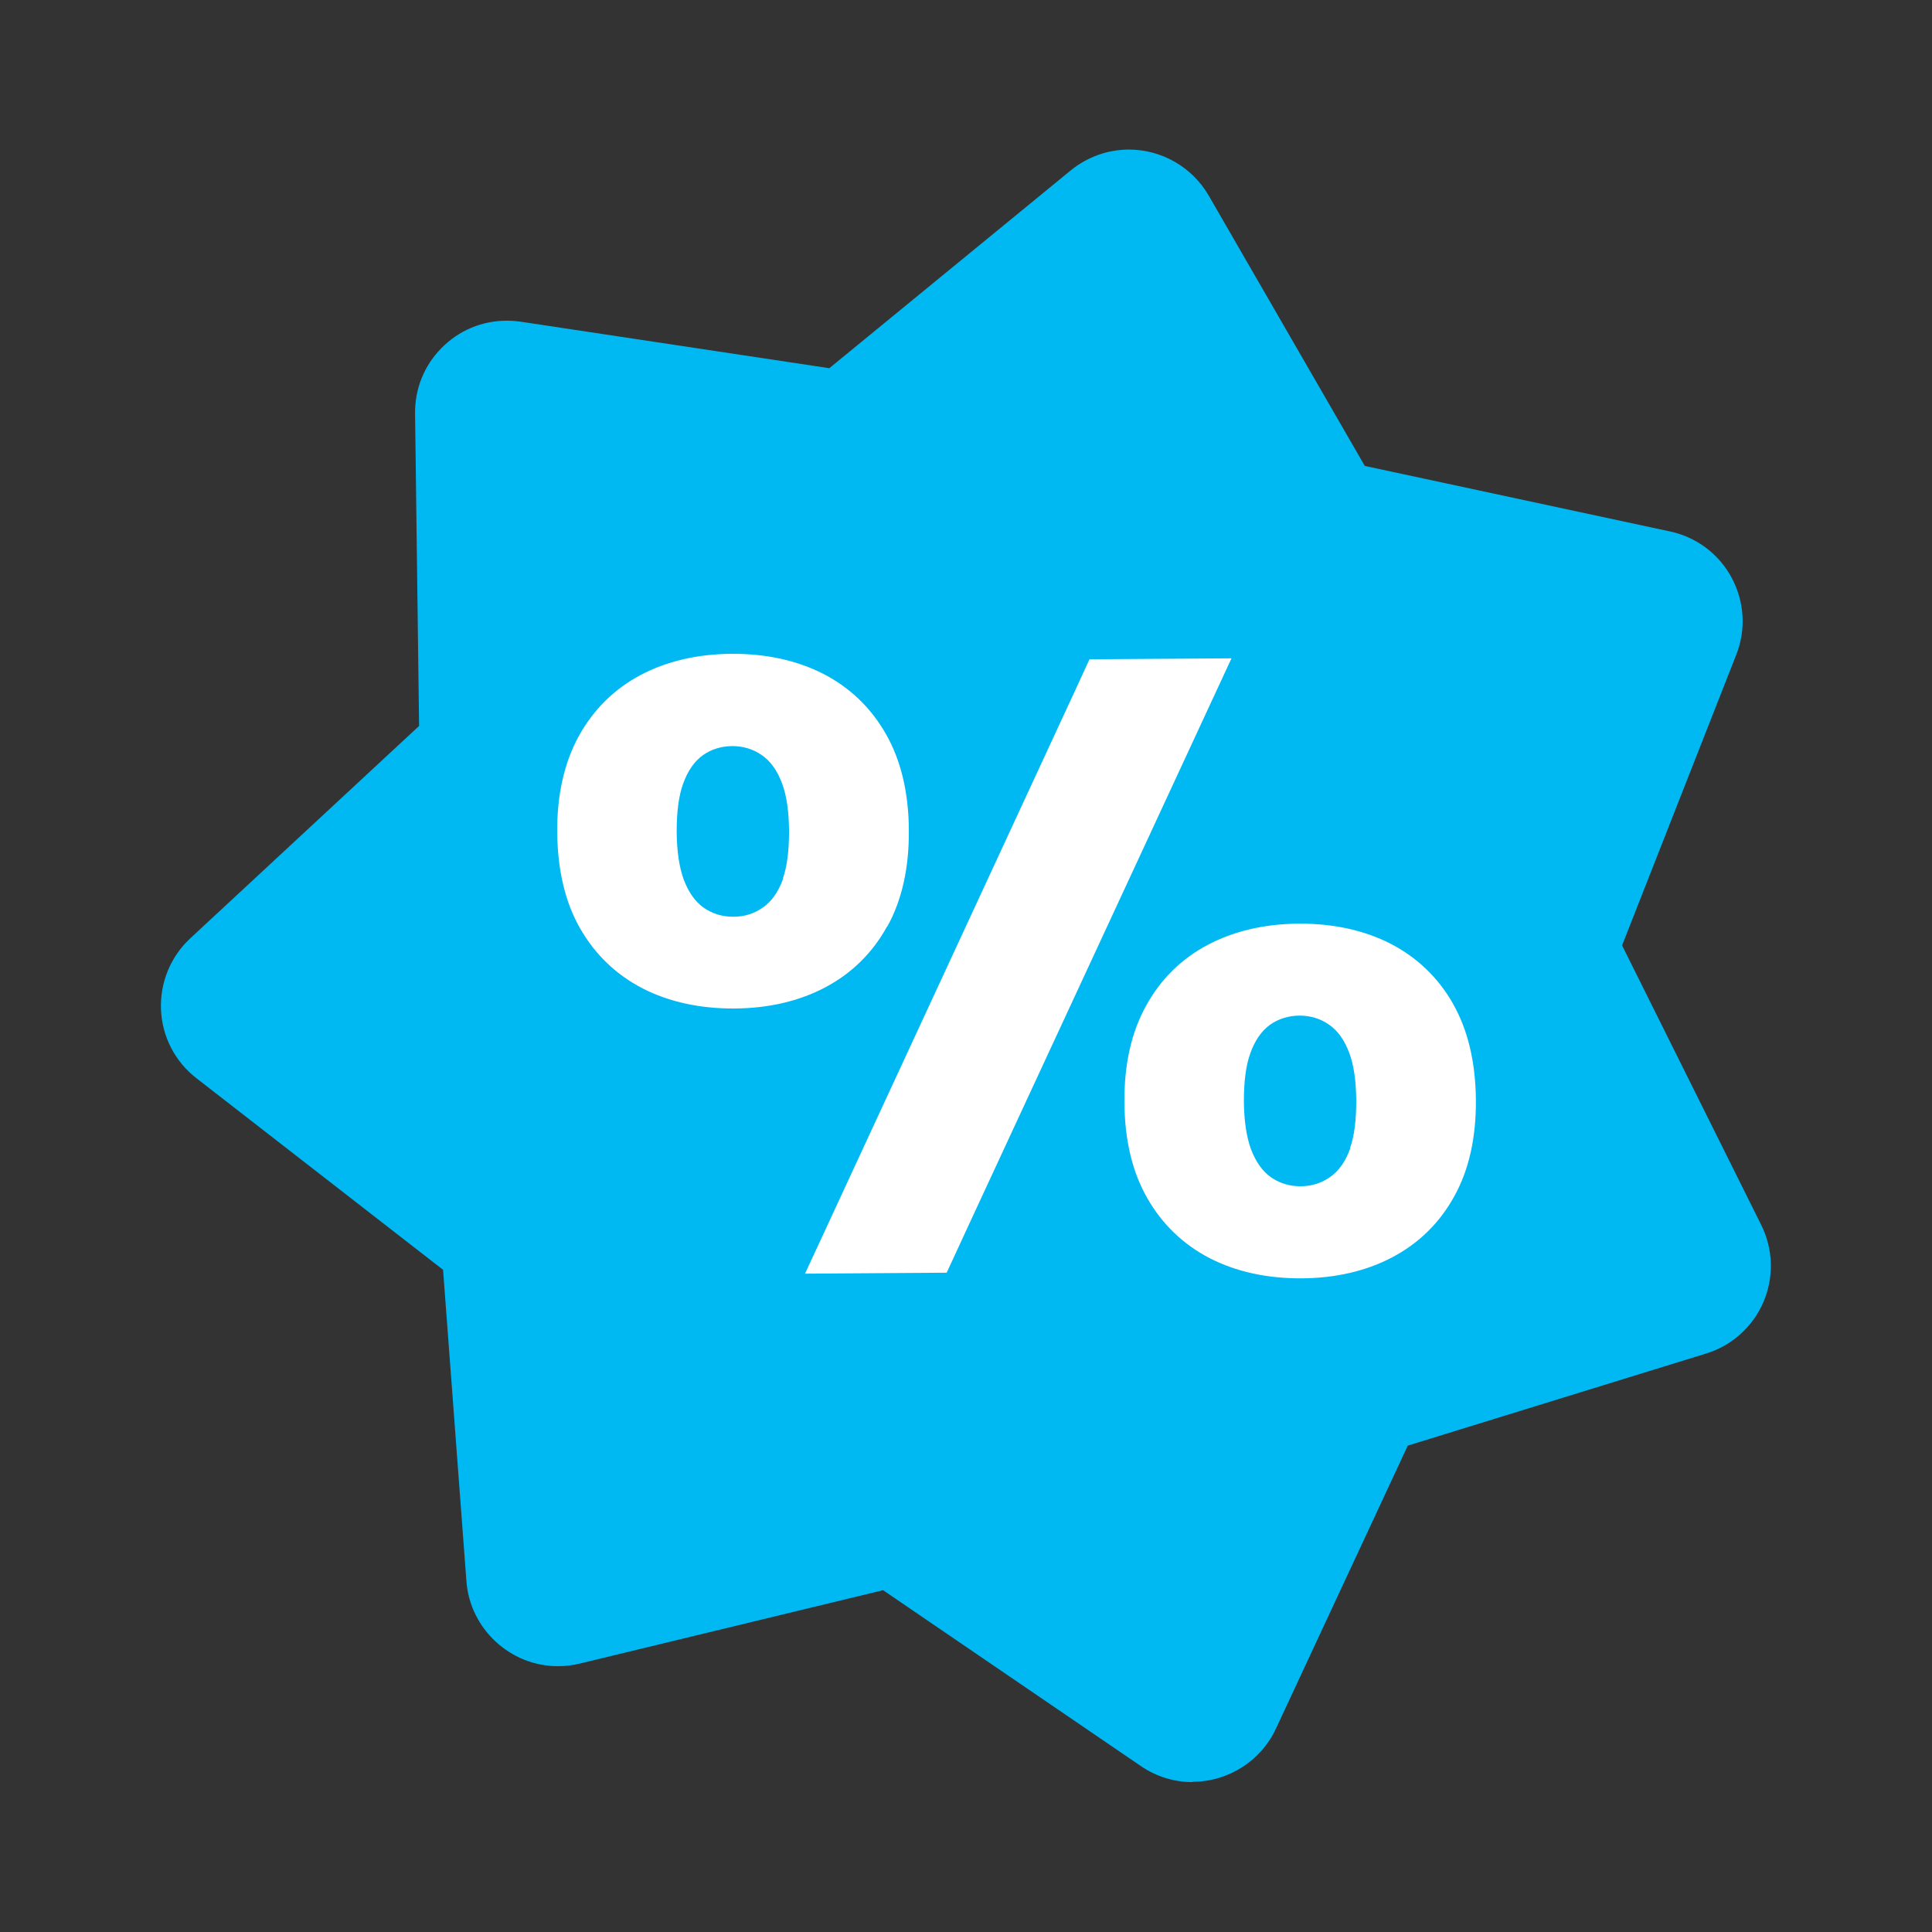
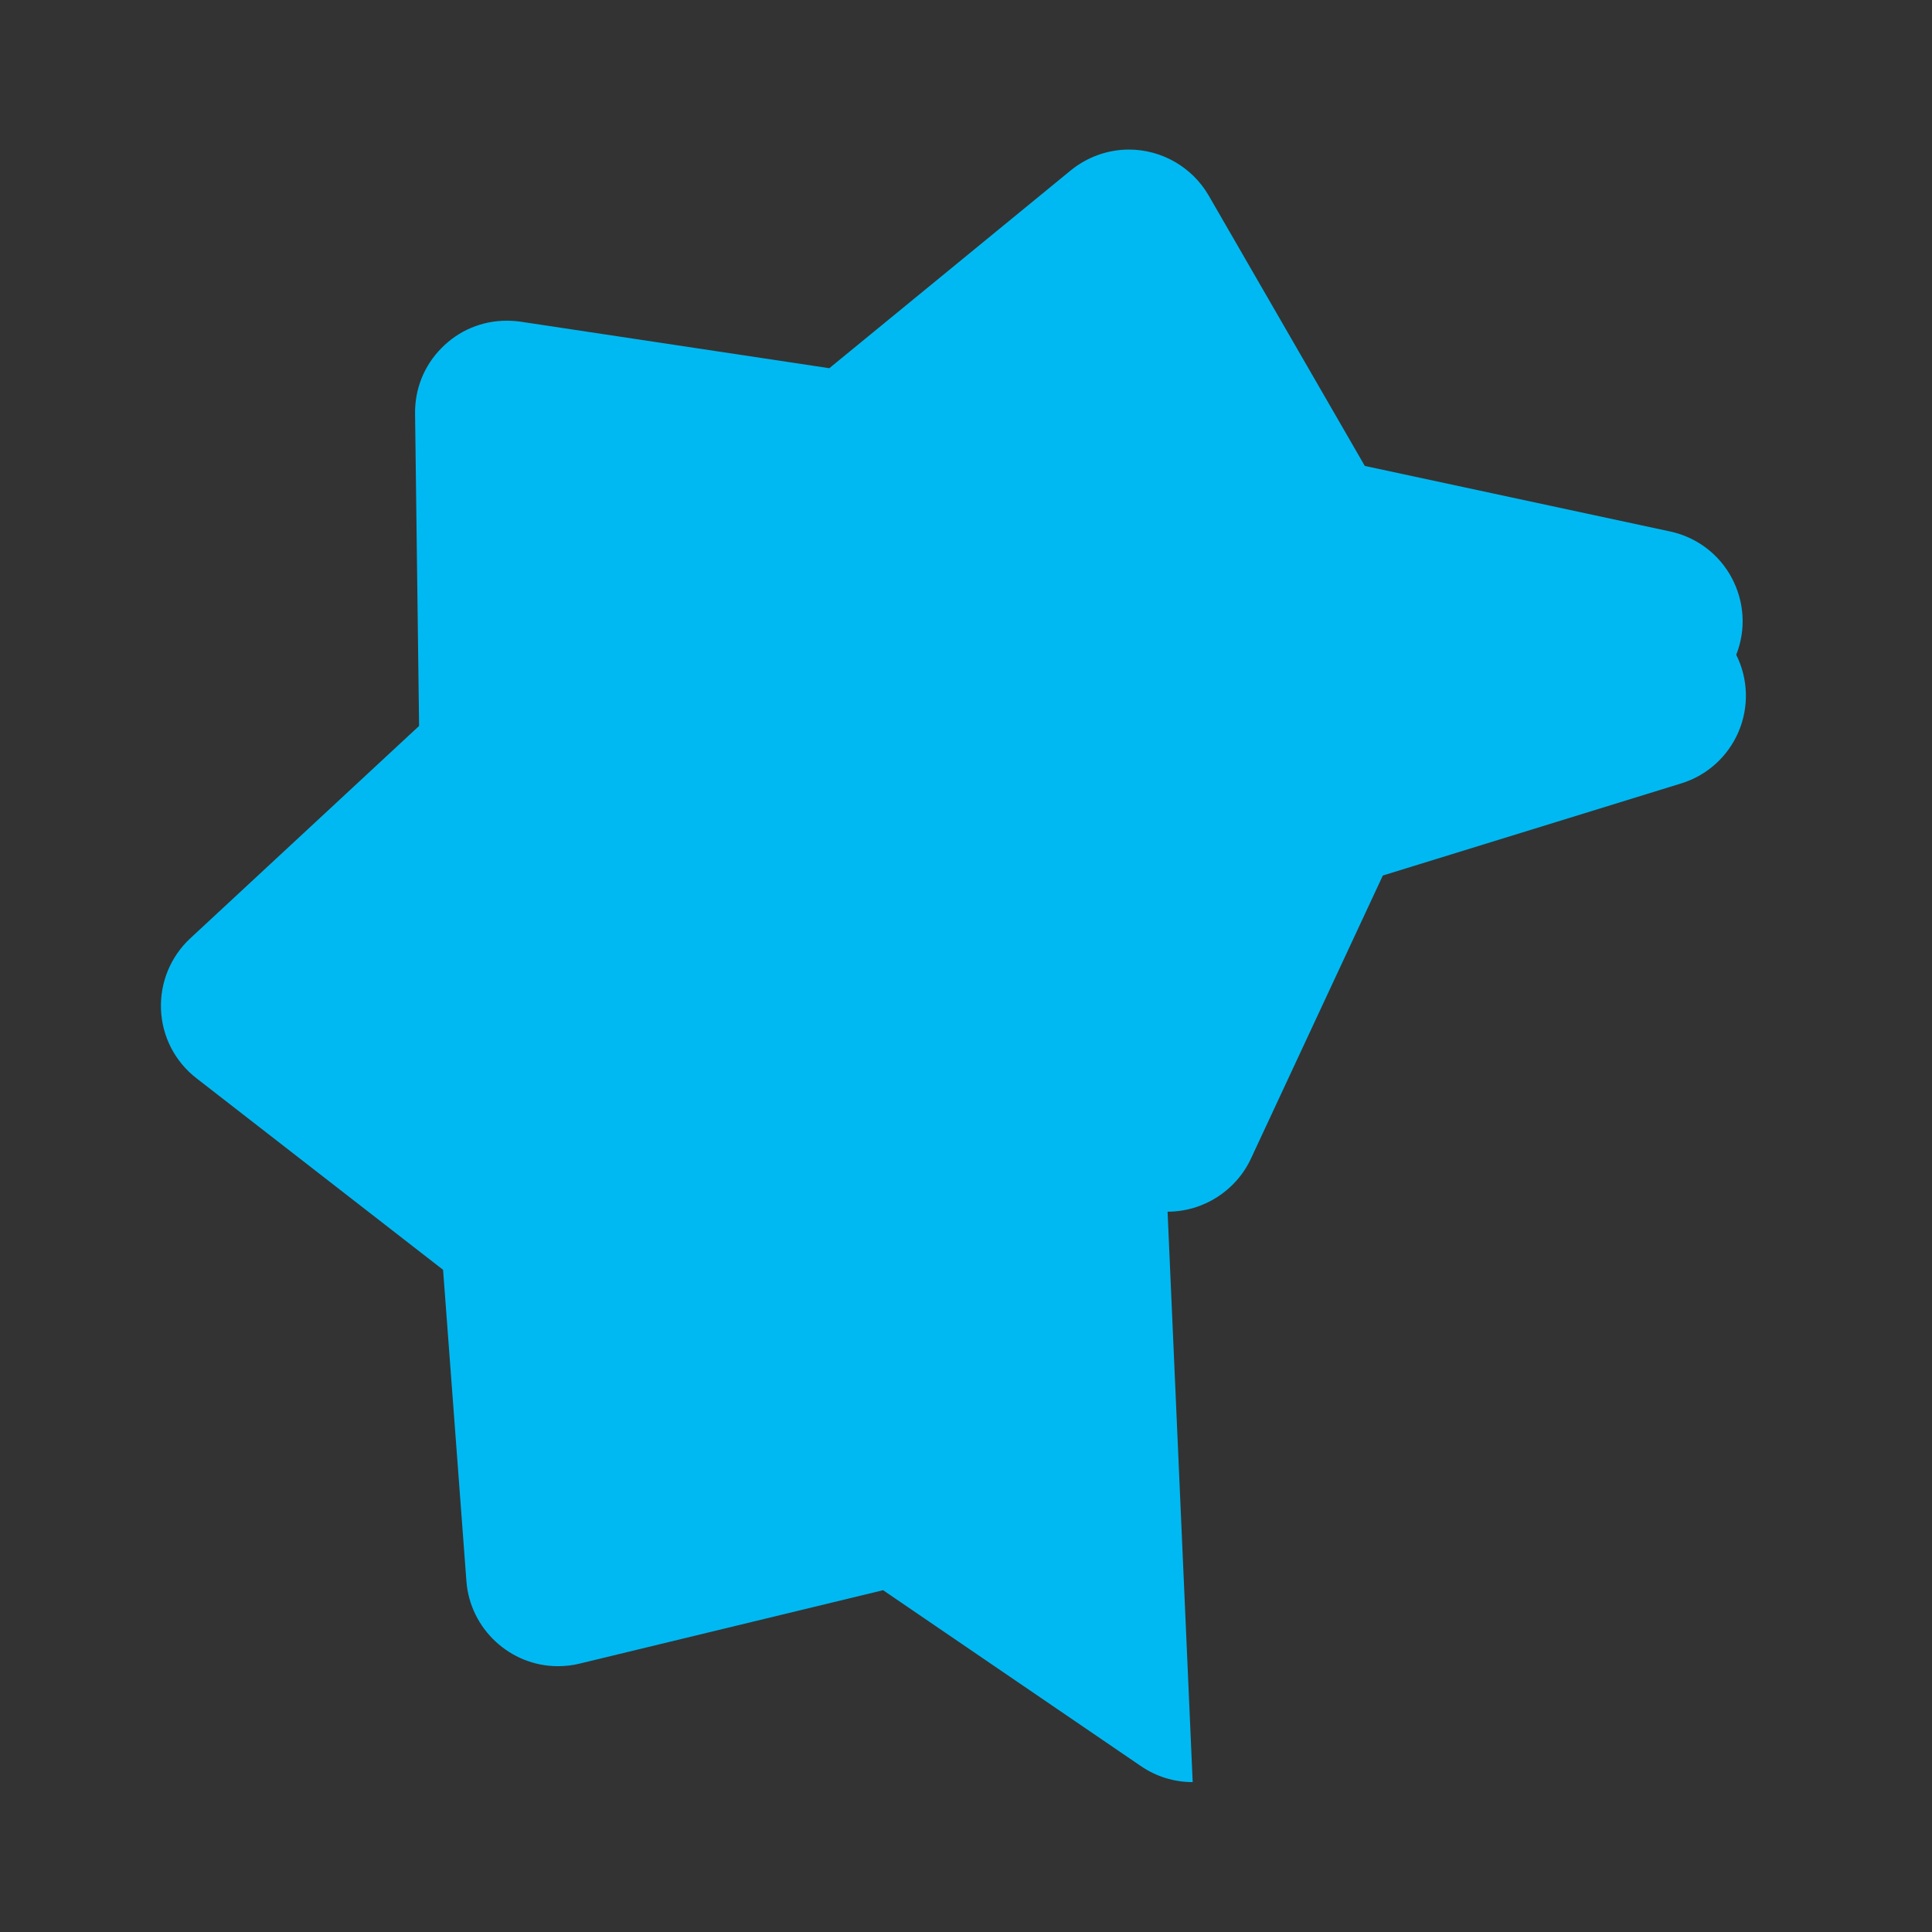
<svg xmlns="http://www.w3.org/2000/svg" id="Layer_1" version="1.1" viewBox="0 0 120 120">
  <rect x="0" y="0" width="120" height="120" fill="#333333" stroke="none" />
  <defs>
    <style>
      .st0 {
        fill: #00b9f2;
      }

      .st1 {
        fill: #fff;
      }
    </style>
  </defs>
-   <path class="st0" d="M74.08,110.69c-1.15,0-2.26-.34-3.21-.99l-16.02-10.93-18.85,4.56c-.44.11-.9.16-1.35.16-2.96,0-5.46-2.32-5.68-5.28l-1.45-19.34-15.32-11.9c-1.33-1.03-2.13-2.58-2.2-4.26-.07-1.67.59-3.29,1.82-4.43l14.21-13.19-.25-19.39c-.02-1.54.56-2.99,1.64-4.08,1.08-1.1,2.52-1.7,4.05-1.7.28,0,.57.02.86.06l19.18,2.89,15-12.29c1.02-.83,2.3-1.29,3.61-1.29,2.03,0,3.93,1.09,4.95,2.85l9.7,16.8,18.96,4.07c1.64.35,3.04,1.4,3.83,2.88.79,1.48.9,3.22.28,4.78l-7.09,18.05,8.64,17.36c.75,1.5.8,3.25.14,4.79-.66,1.54-1.96,2.71-3.56,3.2l-18.53,5.72-8.19,17.58c-.93,2-2.96,3.3-5.18,3.3Z" />
-   <path class="st1" d="M55.11,57.55c.91-1.63,1.36-3.65,1.34-5.99-.01-2.32-.49-4.33-1.42-5.96-.93-1.64-2.24-2.89-3.88-3.74-1.64-.84-3.56-1.26-5.69-1.25-2.14.01-4.05.46-5.68,1.32-1.63.87-2.92,2.14-3.83,3.79-.9,1.64-1.36,3.65-1.34,5.97.02,2.34.49,4.35,1.42,5.97.93,1.63,2.24,2.88,3.88,3.73,1.64.84,3.56,1.26,5.69,1.25,2.14-.01,4.05-.46,5.67-1.32,1.64-.87,2.93-2.14,3.83-3.78ZM48.64,54.58c-.29.81-.71,1.41-1.26,1.79-.54.38-1.15.57-1.82.57h-.03c-.68,0-1.29-.19-1.82-.56-.53-.37-.95-.97-1.25-1.77-.27-.75-.42-1.74-.43-2.95,0-1.21.12-2.2.39-2.95.28-.81.7-1.41,1.22-1.79.53-.38,1.15-.57,1.83-.58.68,0,1.29.18,1.83.55.55.37.98.97,1.28,1.78.28.75.42,1.74.43,2.95,0,1.21-.12,2.21-.39,2.96ZM90.26,62.36c-.93-1.64-2.24-2.89-3.88-3.74-1.64-.84-3.55-1.26-5.69-1.25-2.14.01-4.05.46-5.68,1.32-1.64.87-2.93,2.14-3.83,3.79-.91,1.64-1.36,3.65-1.34,5.97.01,2.34.49,4.35,1.42,5.97.93,1.63,2.24,2.88,3.88,3.73,1.64.84,3.56,1.26,5.69,1.25,2.14-.01,4.05-.46,5.67-1.32,1.64-.87,2.93-2.14,3.83-3.78.91-1.63,1.36-3.65,1.34-5.99-.02-2.32-.49-4.33-1.42-5.96ZM83.87,71.32c-.29.81-.71,1.41-1.26,1.79-.54.38-1.15.57-1.82.57h-.03c-.68,0-1.29-.19-1.82-.56-.53-.37-.95-.97-1.25-1.77-.27-.75-.42-1.74-.43-2.95,0-1.21.12-2.2.39-2.95.28-.81.7-1.41,1.22-1.79.53-.38,1.15-.57,1.83-.58.68,0,1.29.18,1.83.55.55.37.98.97,1.28,1.78.28.75.42,1.74.43,2.95,0,1.21-.12,2.21-.39,2.96ZM67.67,40.95l-.8,1.74h0l-16.09,34.74h0l-.78,1.68,8.8-.06,1.58-3.42h0l16.11-34.74-8.82.06Z" />
+   <path class="st0" d="M74.08,110.69c-1.15,0-2.26-.34-3.21-.99l-16.02-10.93-18.85,4.56c-.44.11-.9.16-1.35.16-2.96,0-5.46-2.32-5.68-5.28l-1.45-19.34-15.32-11.9c-1.33-1.03-2.13-2.58-2.2-4.26-.07-1.67.59-3.29,1.82-4.43l14.21-13.19-.25-19.39c-.02-1.54.56-2.99,1.64-4.08,1.08-1.1,2.52-1.7,4.05-1.7.28,0,.57.02.86.06l19.18,2.89,15-12.29c1.02-.83,2.3-1.29,3.61-1.29,2.03,0,3.93,1.09,4.95,2.85l9.7,16.8,18.96,4.07c1.64.35,3.04,1.4,3.83,2.88.79,1.48.9,3.22.28,4.78c.75,1.5.8,3.25.14,4.79-.66,1.54-1.96,2.71-3.56,3.2l-18.53,5.72-8.19,17.58c-.93,2-2.96,3.3-5.18,3.3Z" />
</svg>